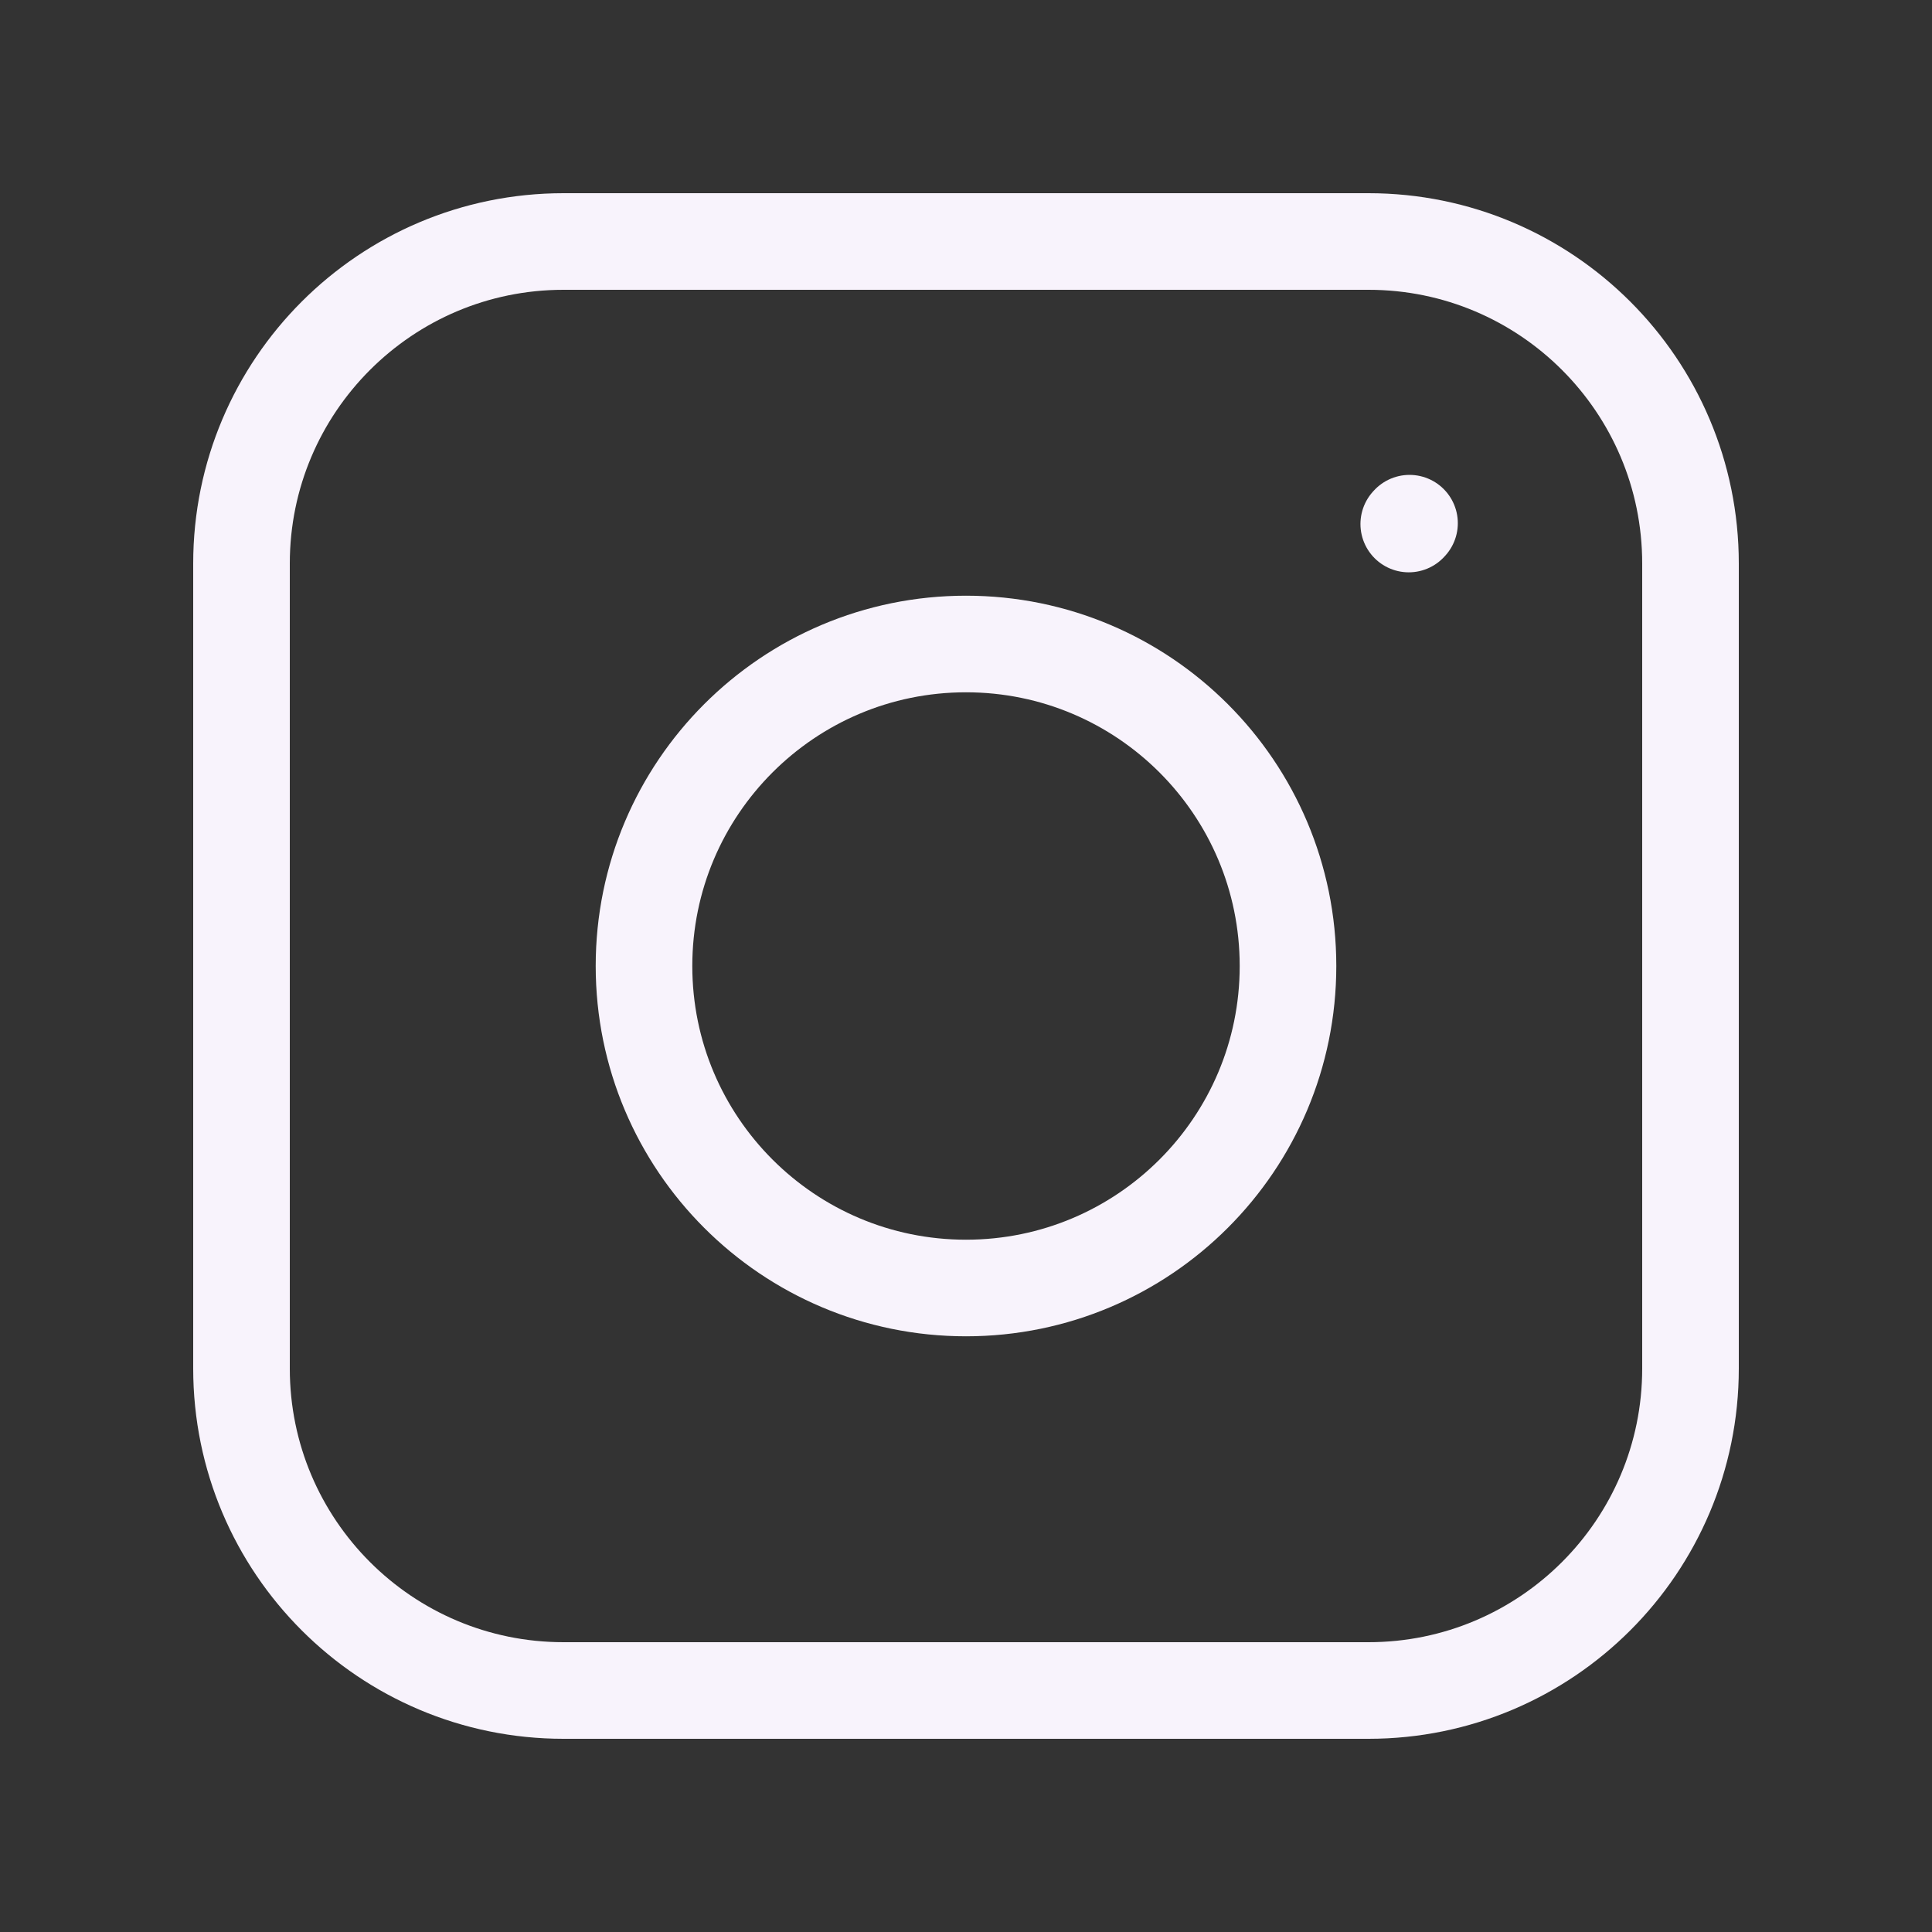
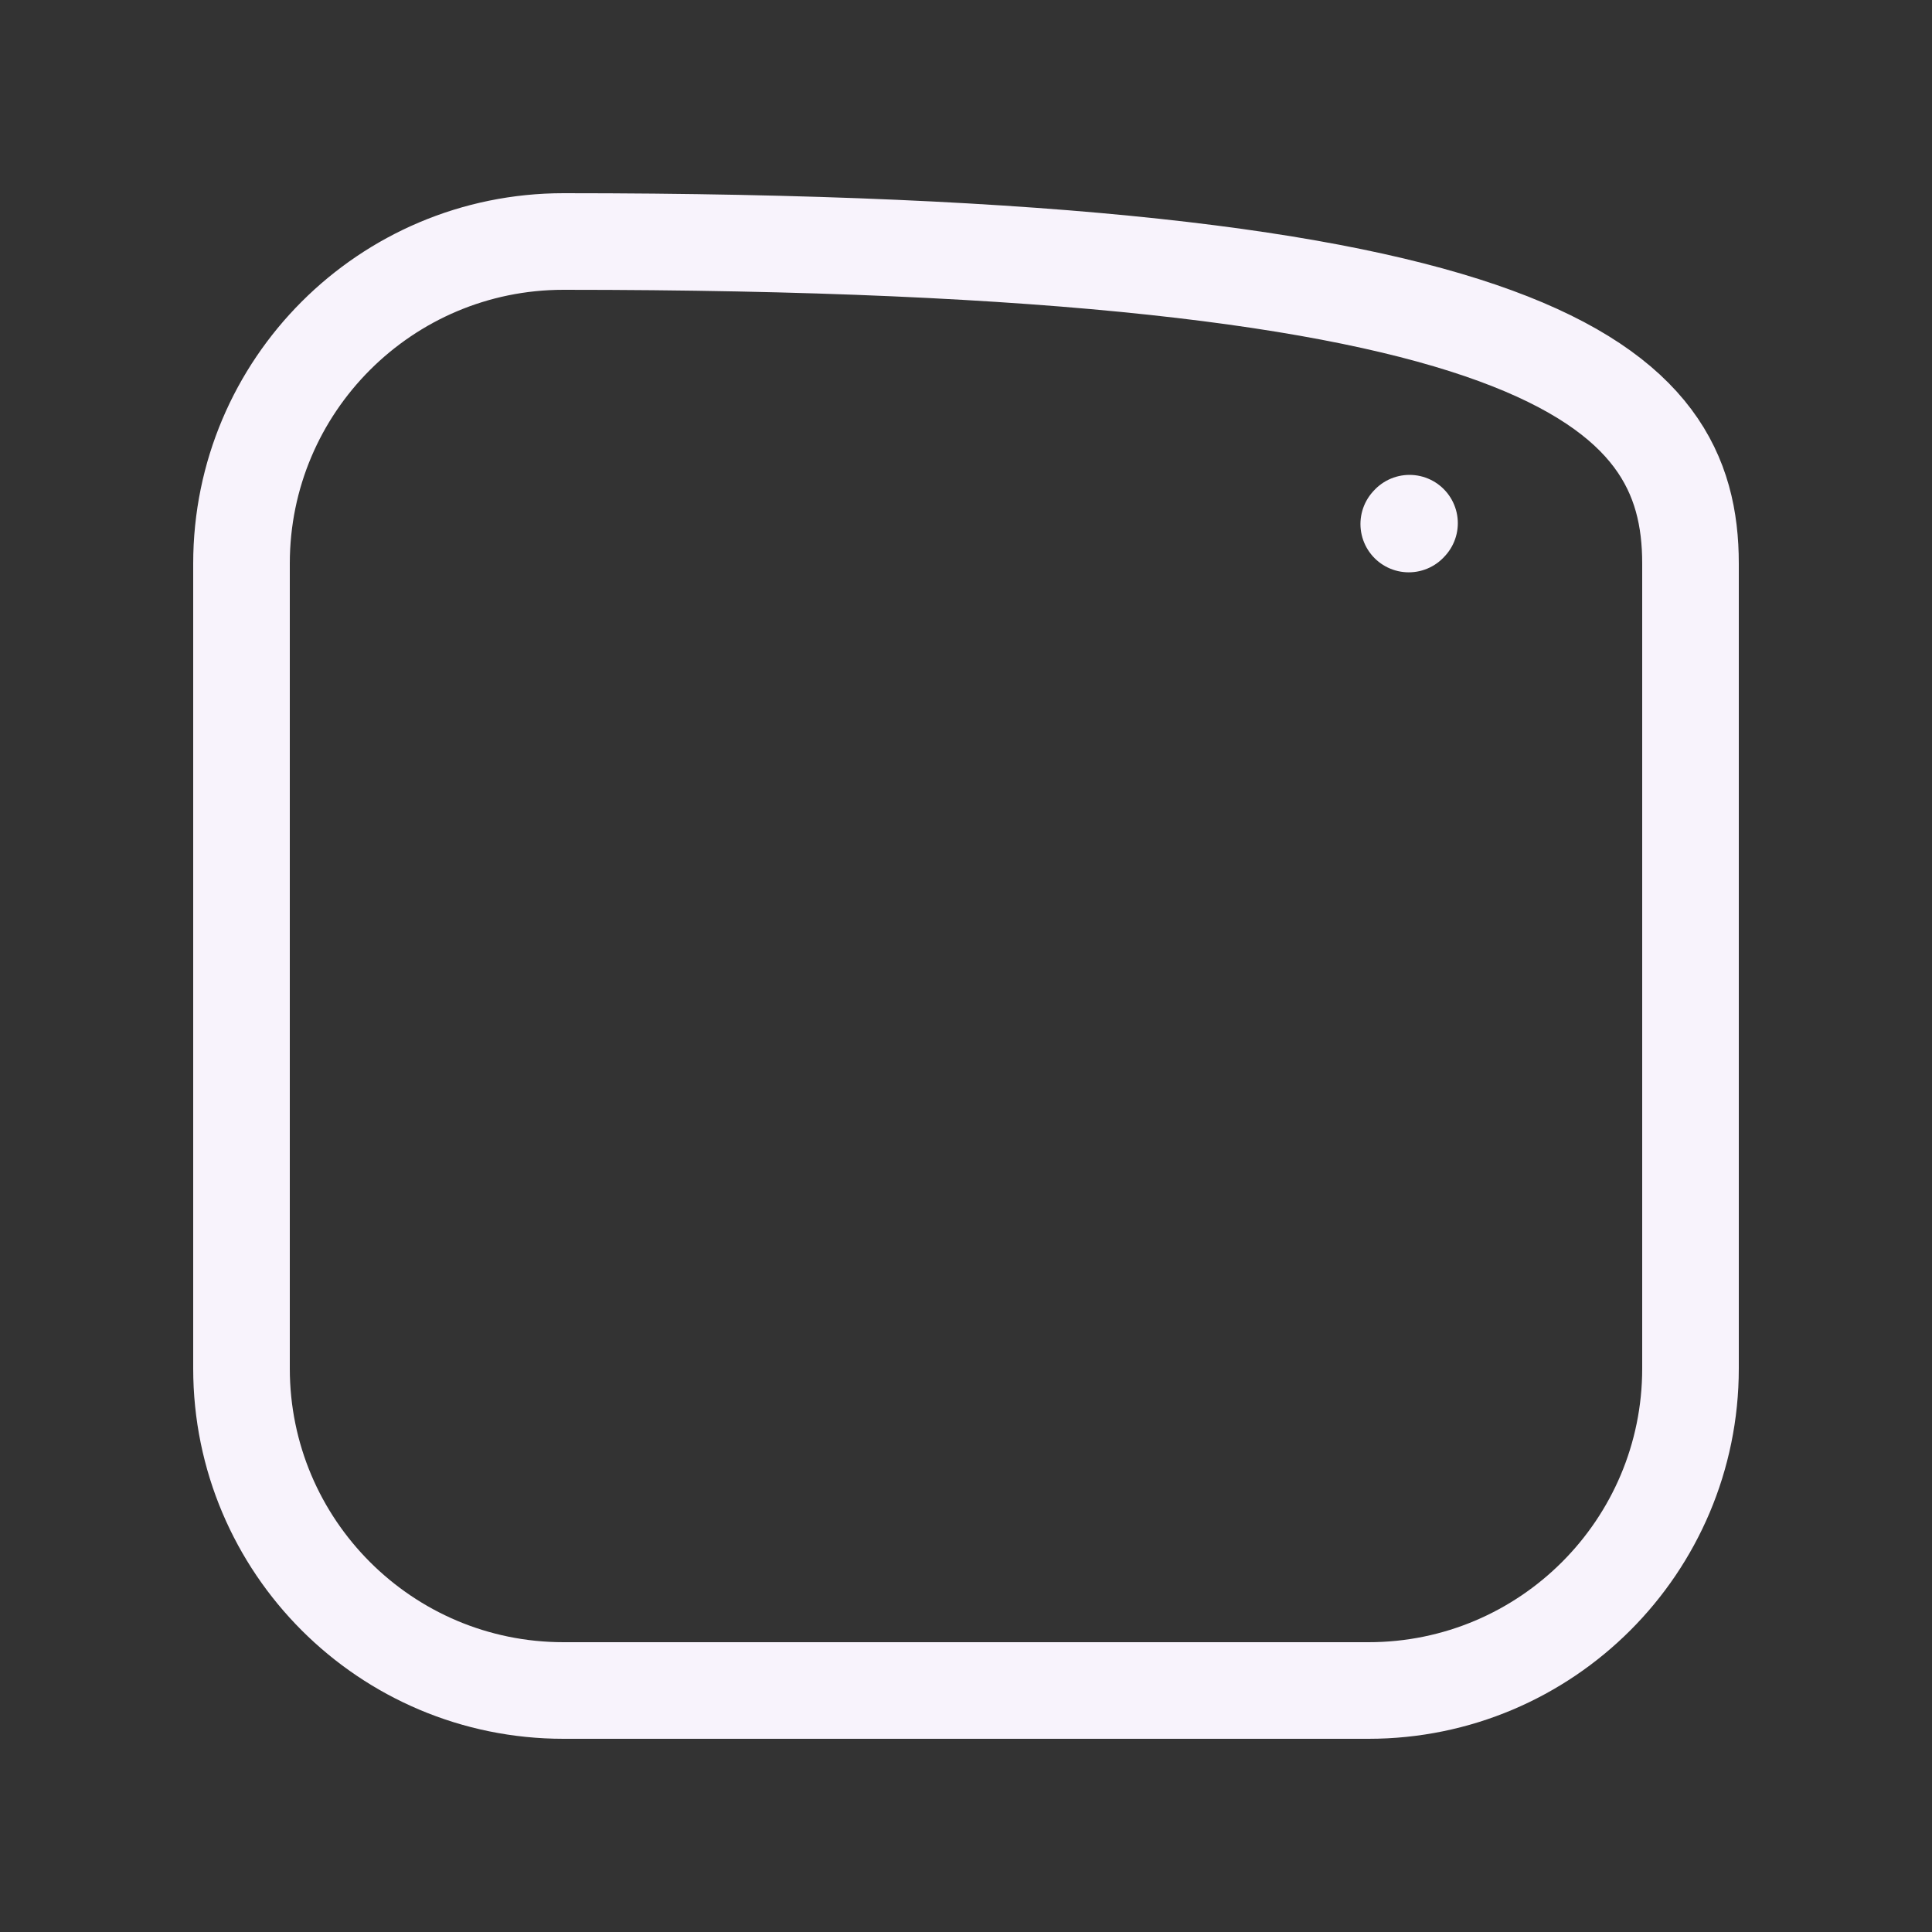
<svg xmlns="http://www.w3.org/2000/svg" width="30" height="30" viewBox="0 0 30 30" fill="none">
  <rect x="0" y="0" width="30" height="30" fill="#333333" stroke="none" />
-   <path d="M15 20C17.761 20 20 17.761 20 15C20 12.239 17.761 10 15 10C12.239 10 10 12.239 10 15C10 17.761 12.239 20 15 20Z" stroke="#F8F3FC" stroke-width="1.5" stroke-linecap="round" stroke-linejoin="round" />
-   <path d="M3.75 21.25V8.75C3.75 5.989 5.989 3.75 8.75 3.75H21.25C24.011 3.75 26.25 5.989 26.25 8.75V21.25C26.25 24.011 24.011 26.25 21.25 26.25H8.75C5.989 26.25 3.75 24.011 3.75 21.25Z" stroke="#F8F3FC" stroke-width="1.5" />
+   <path d="M3.75 21.25V8.75C3.75 5.989 5.989 3.75 8.75 3.75C24.011 3.75 26.25 5.989 26.25 8.75V21.25C26.25 24.011 24.011 26.25 21.25 26.25H8.75C5.989 26.25 3.75 24.011 3.75 21.25Z" stroke="#F8F3FC" stroke-width="1.5" />
  <path d="M21.875 8.137L21.887 8.124" stroke="#F8F3FC" stroke-width="1.5" stroke-linecap="round" stroke-linejoin="round" />
</svg>